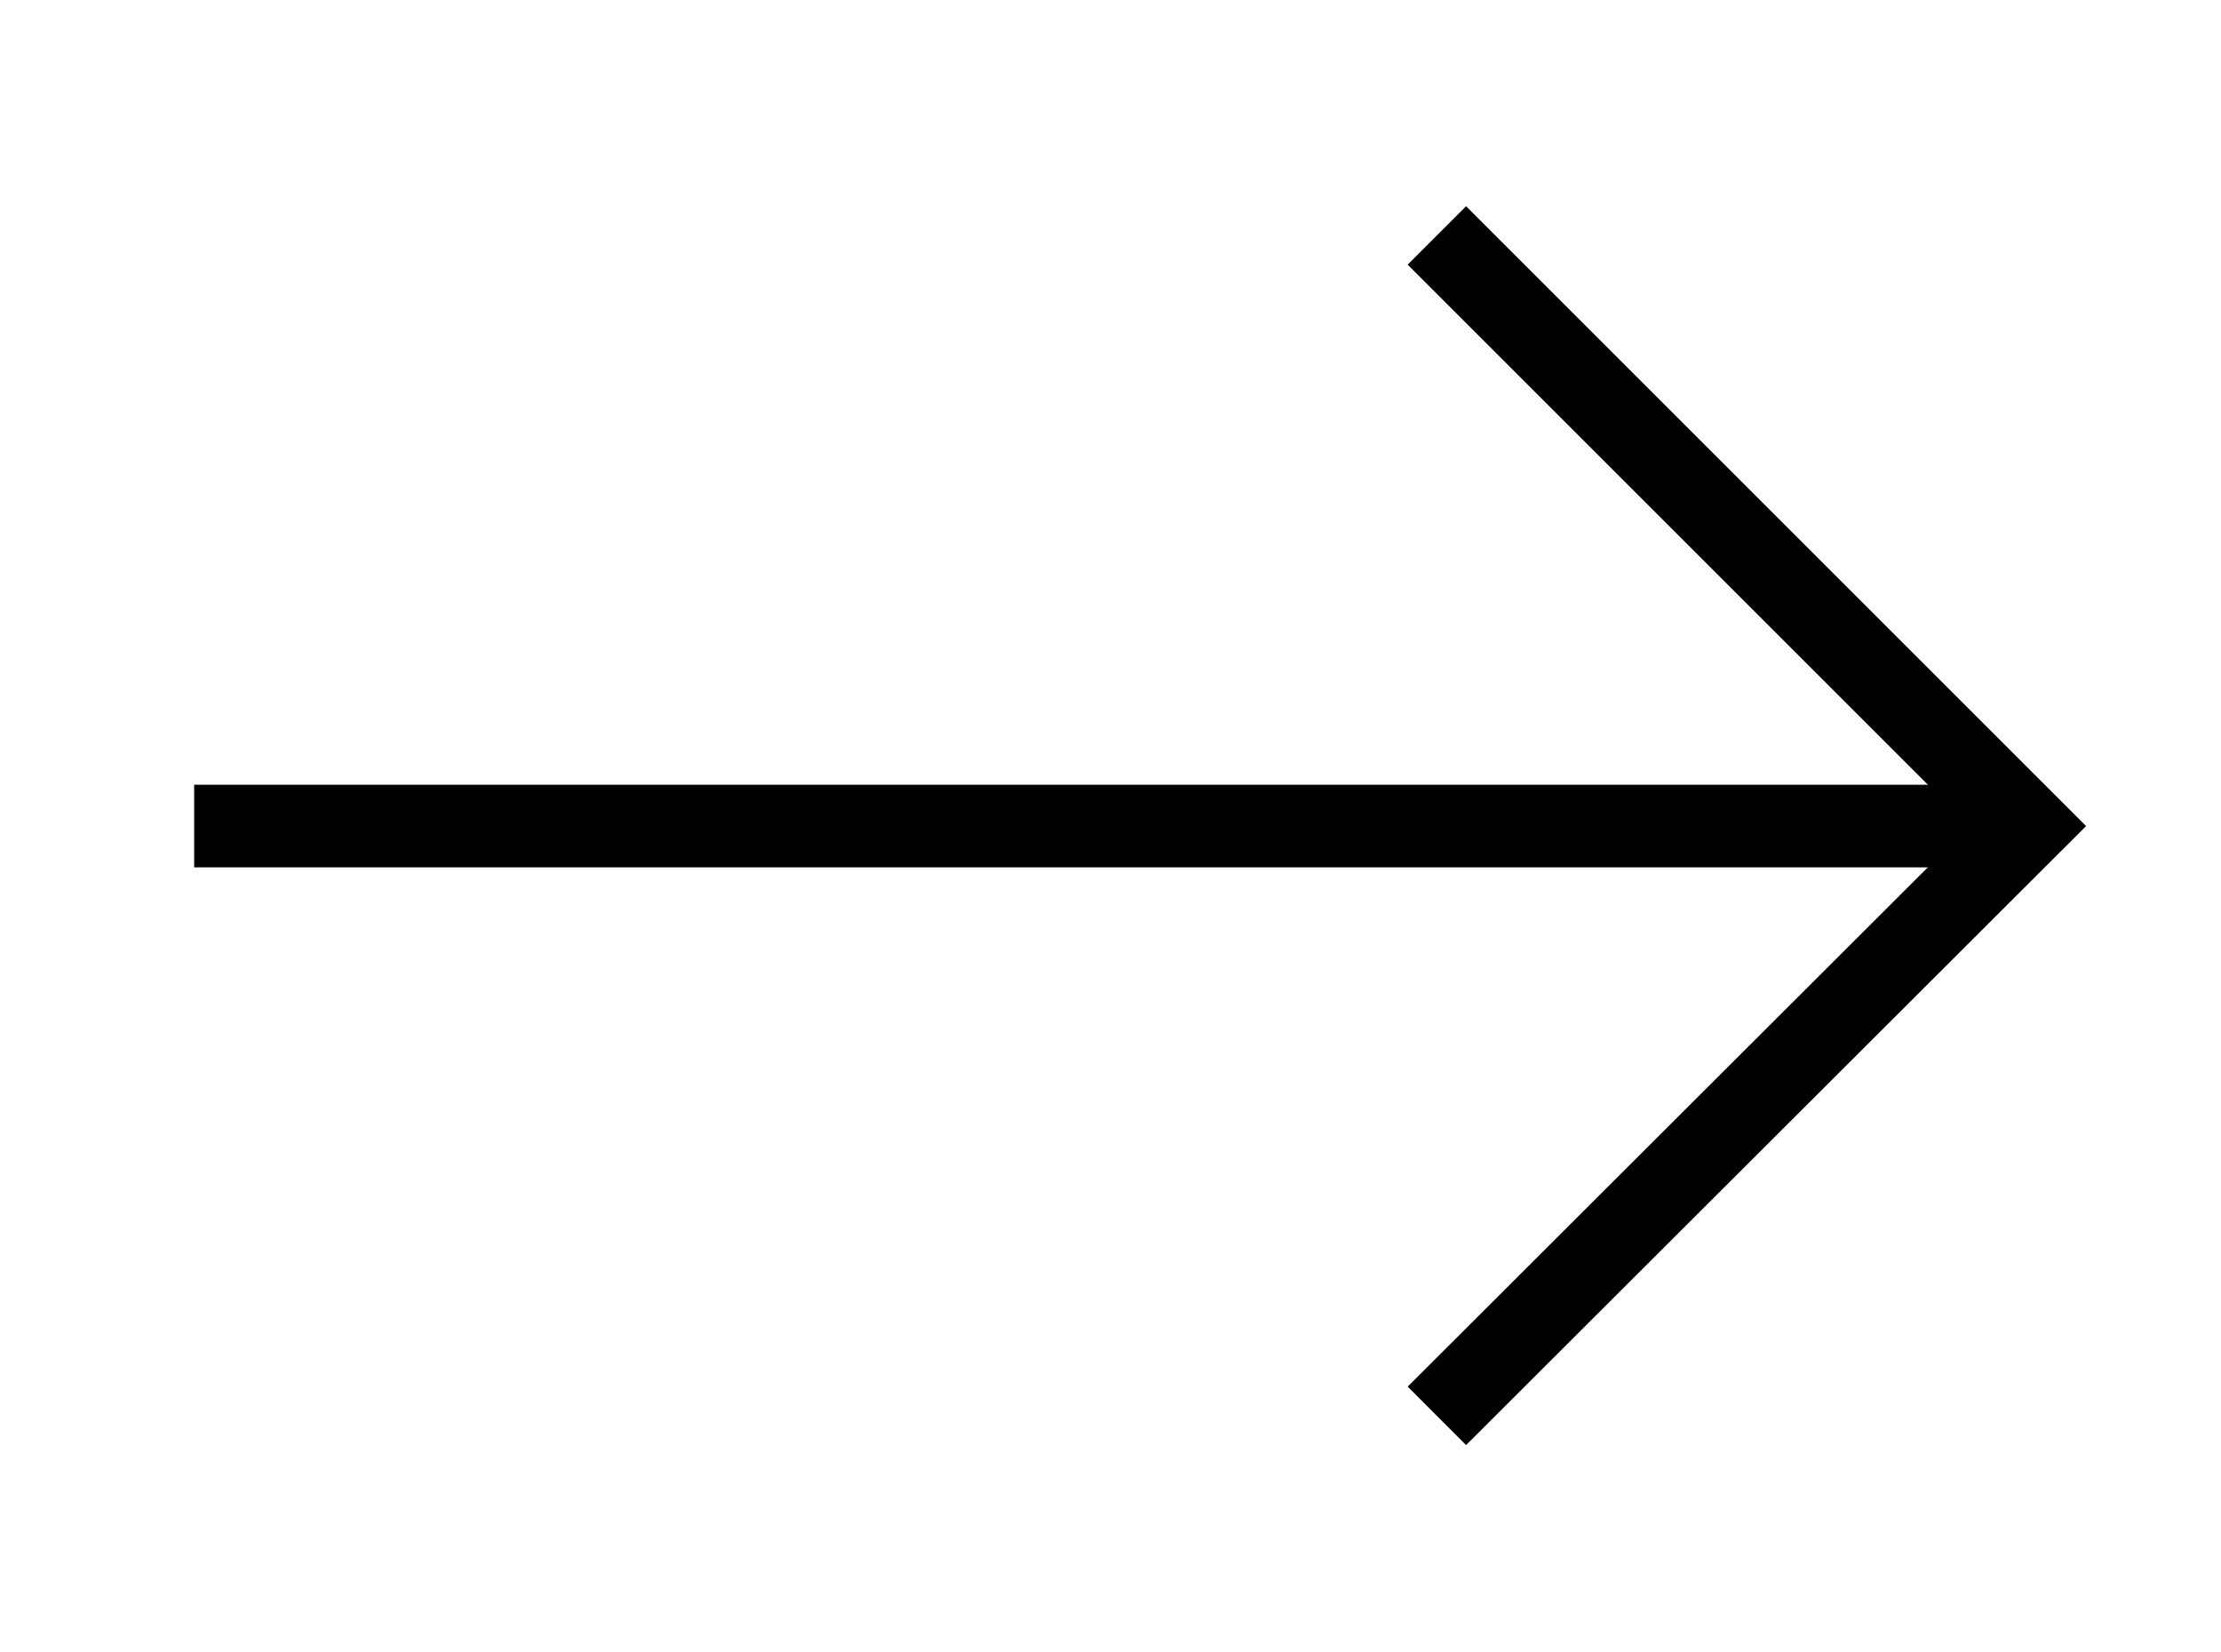
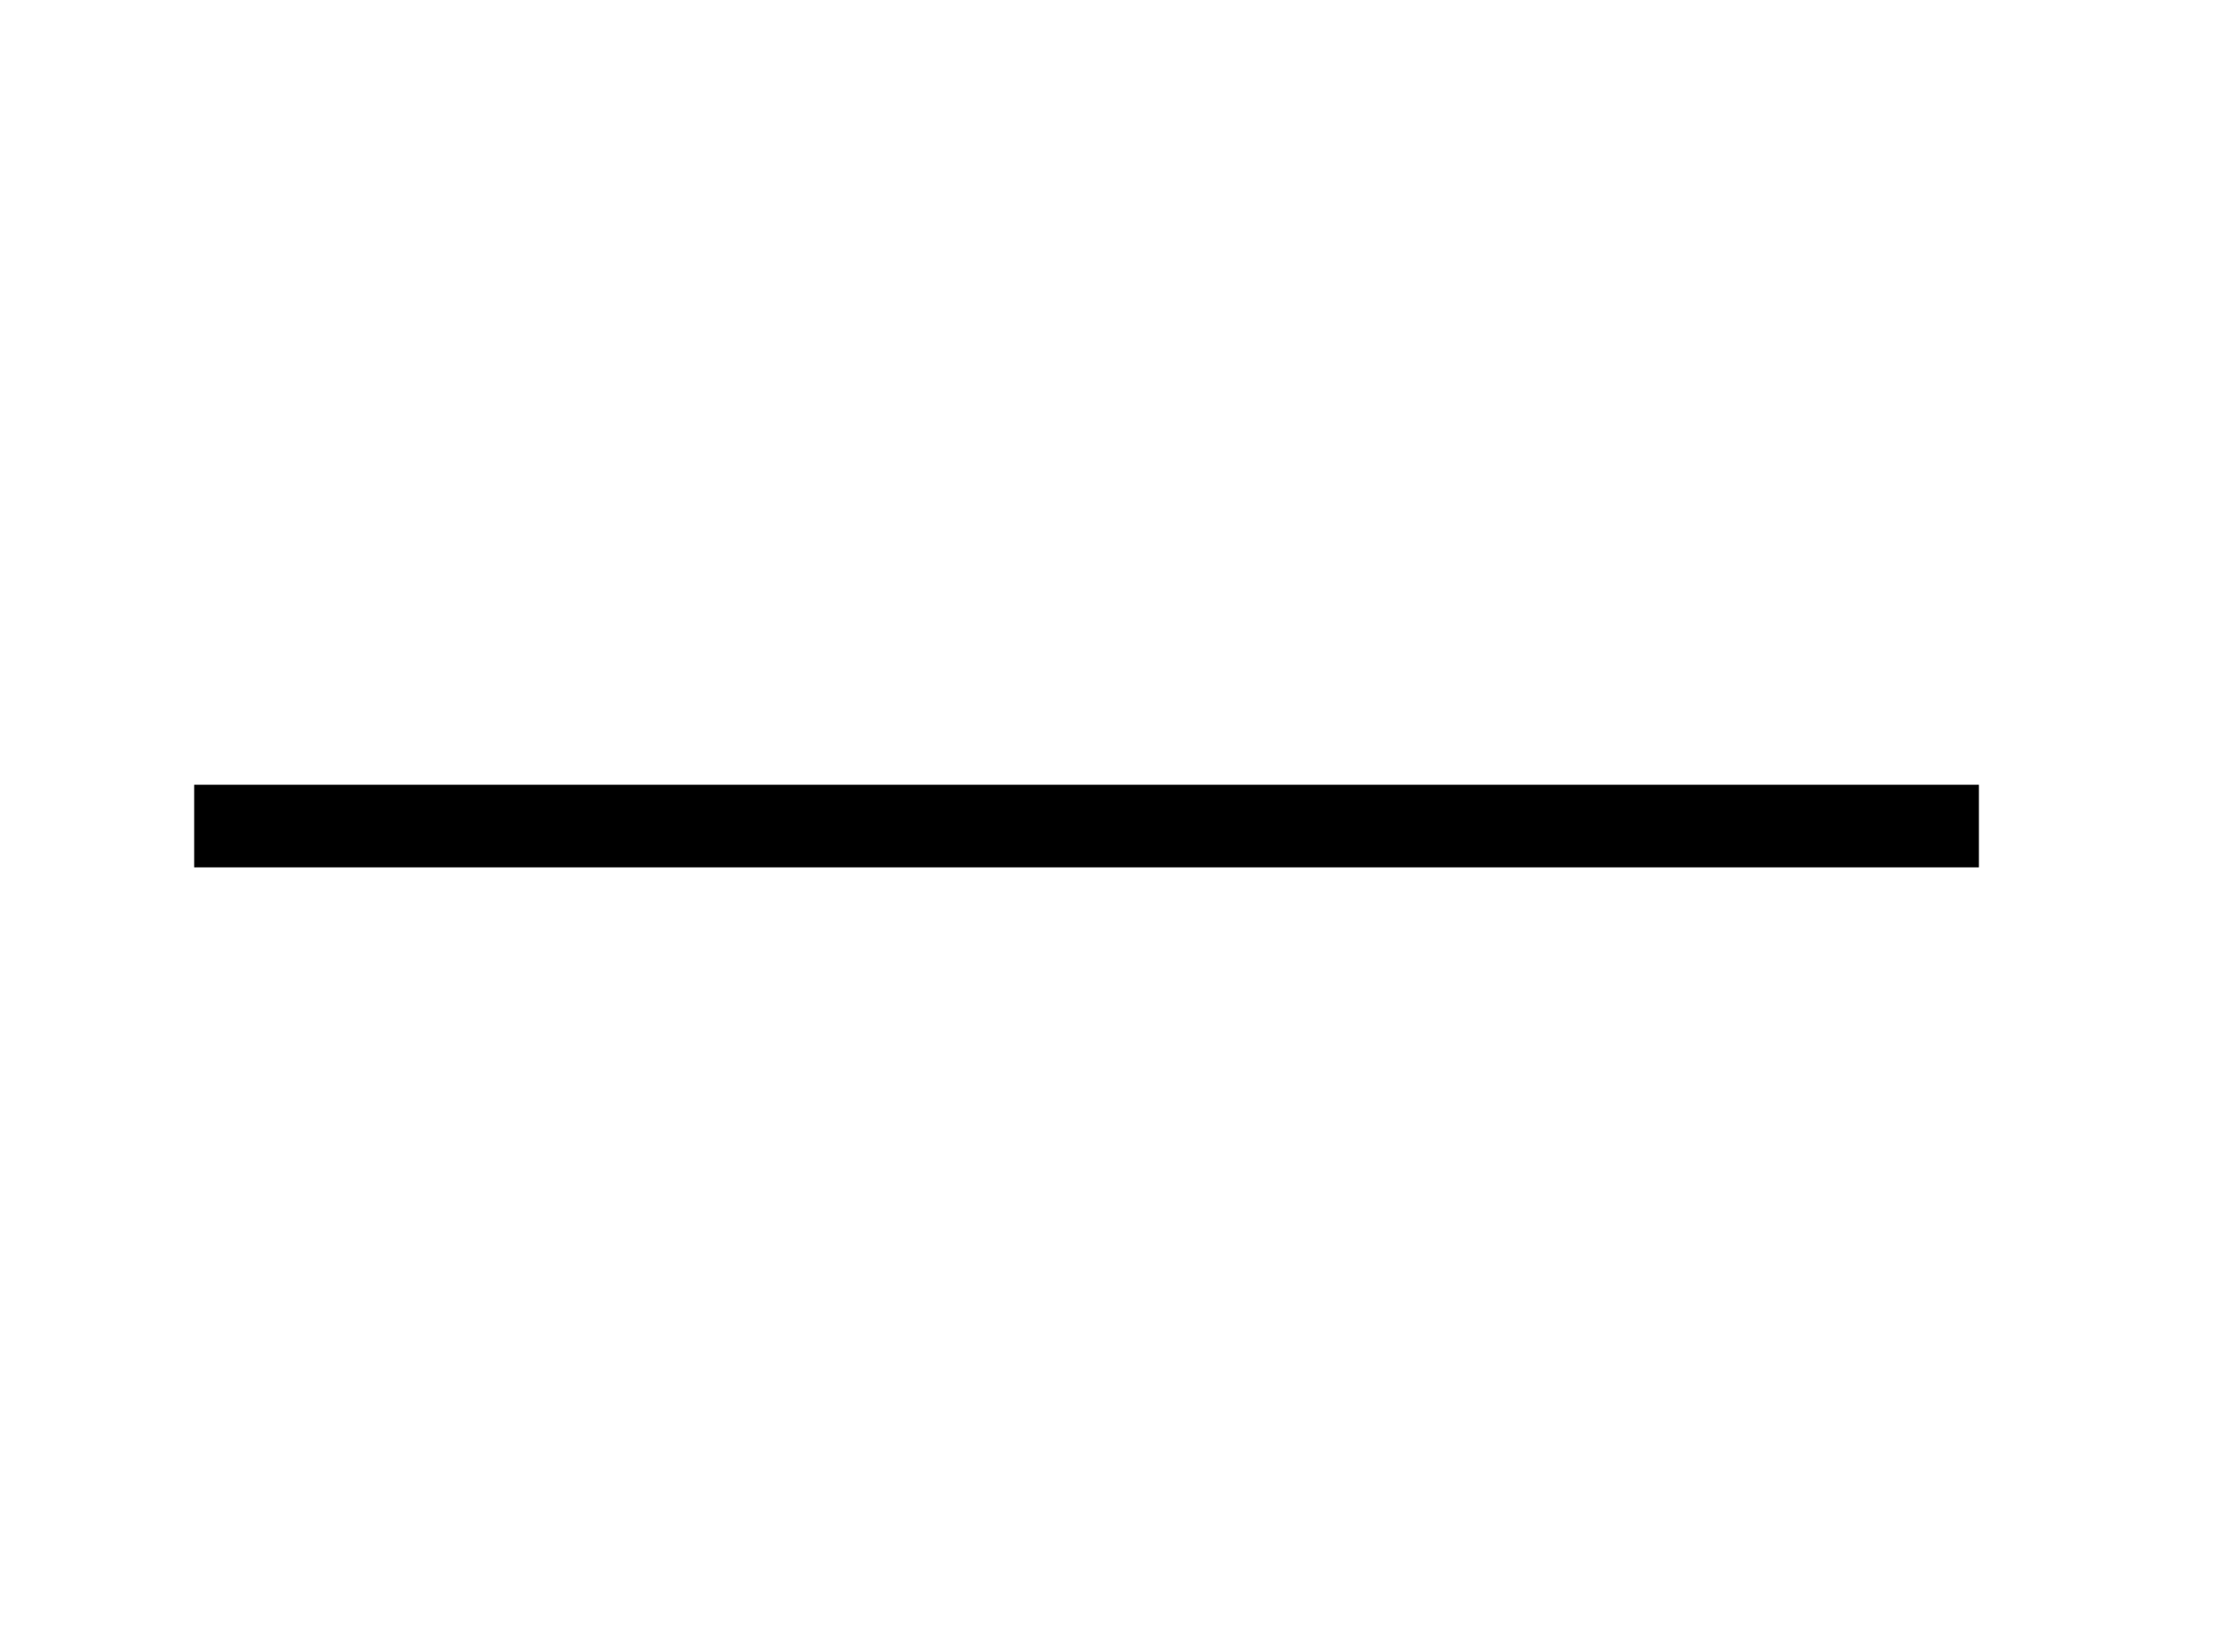
<svg xmlns="http://www.w3.org/2000/svg" id="Capa_2" data-name="Capa 2" viewBox="0 0 26.88 20">
  <defs>
    <style>.cls-1{fill:none;stroke:#000;stroke-miterlimit:10;}</style>
  </defs>
  <title>M_L_GIUSTI_Web_03</title>
  <line class="cls-1" x1="23.95" y1="10" x2="2.35" y2="10" />
-   <polyline class="cls-1" points="17.39 2.85 24.54 10 17.39 17.14" />
</svg>